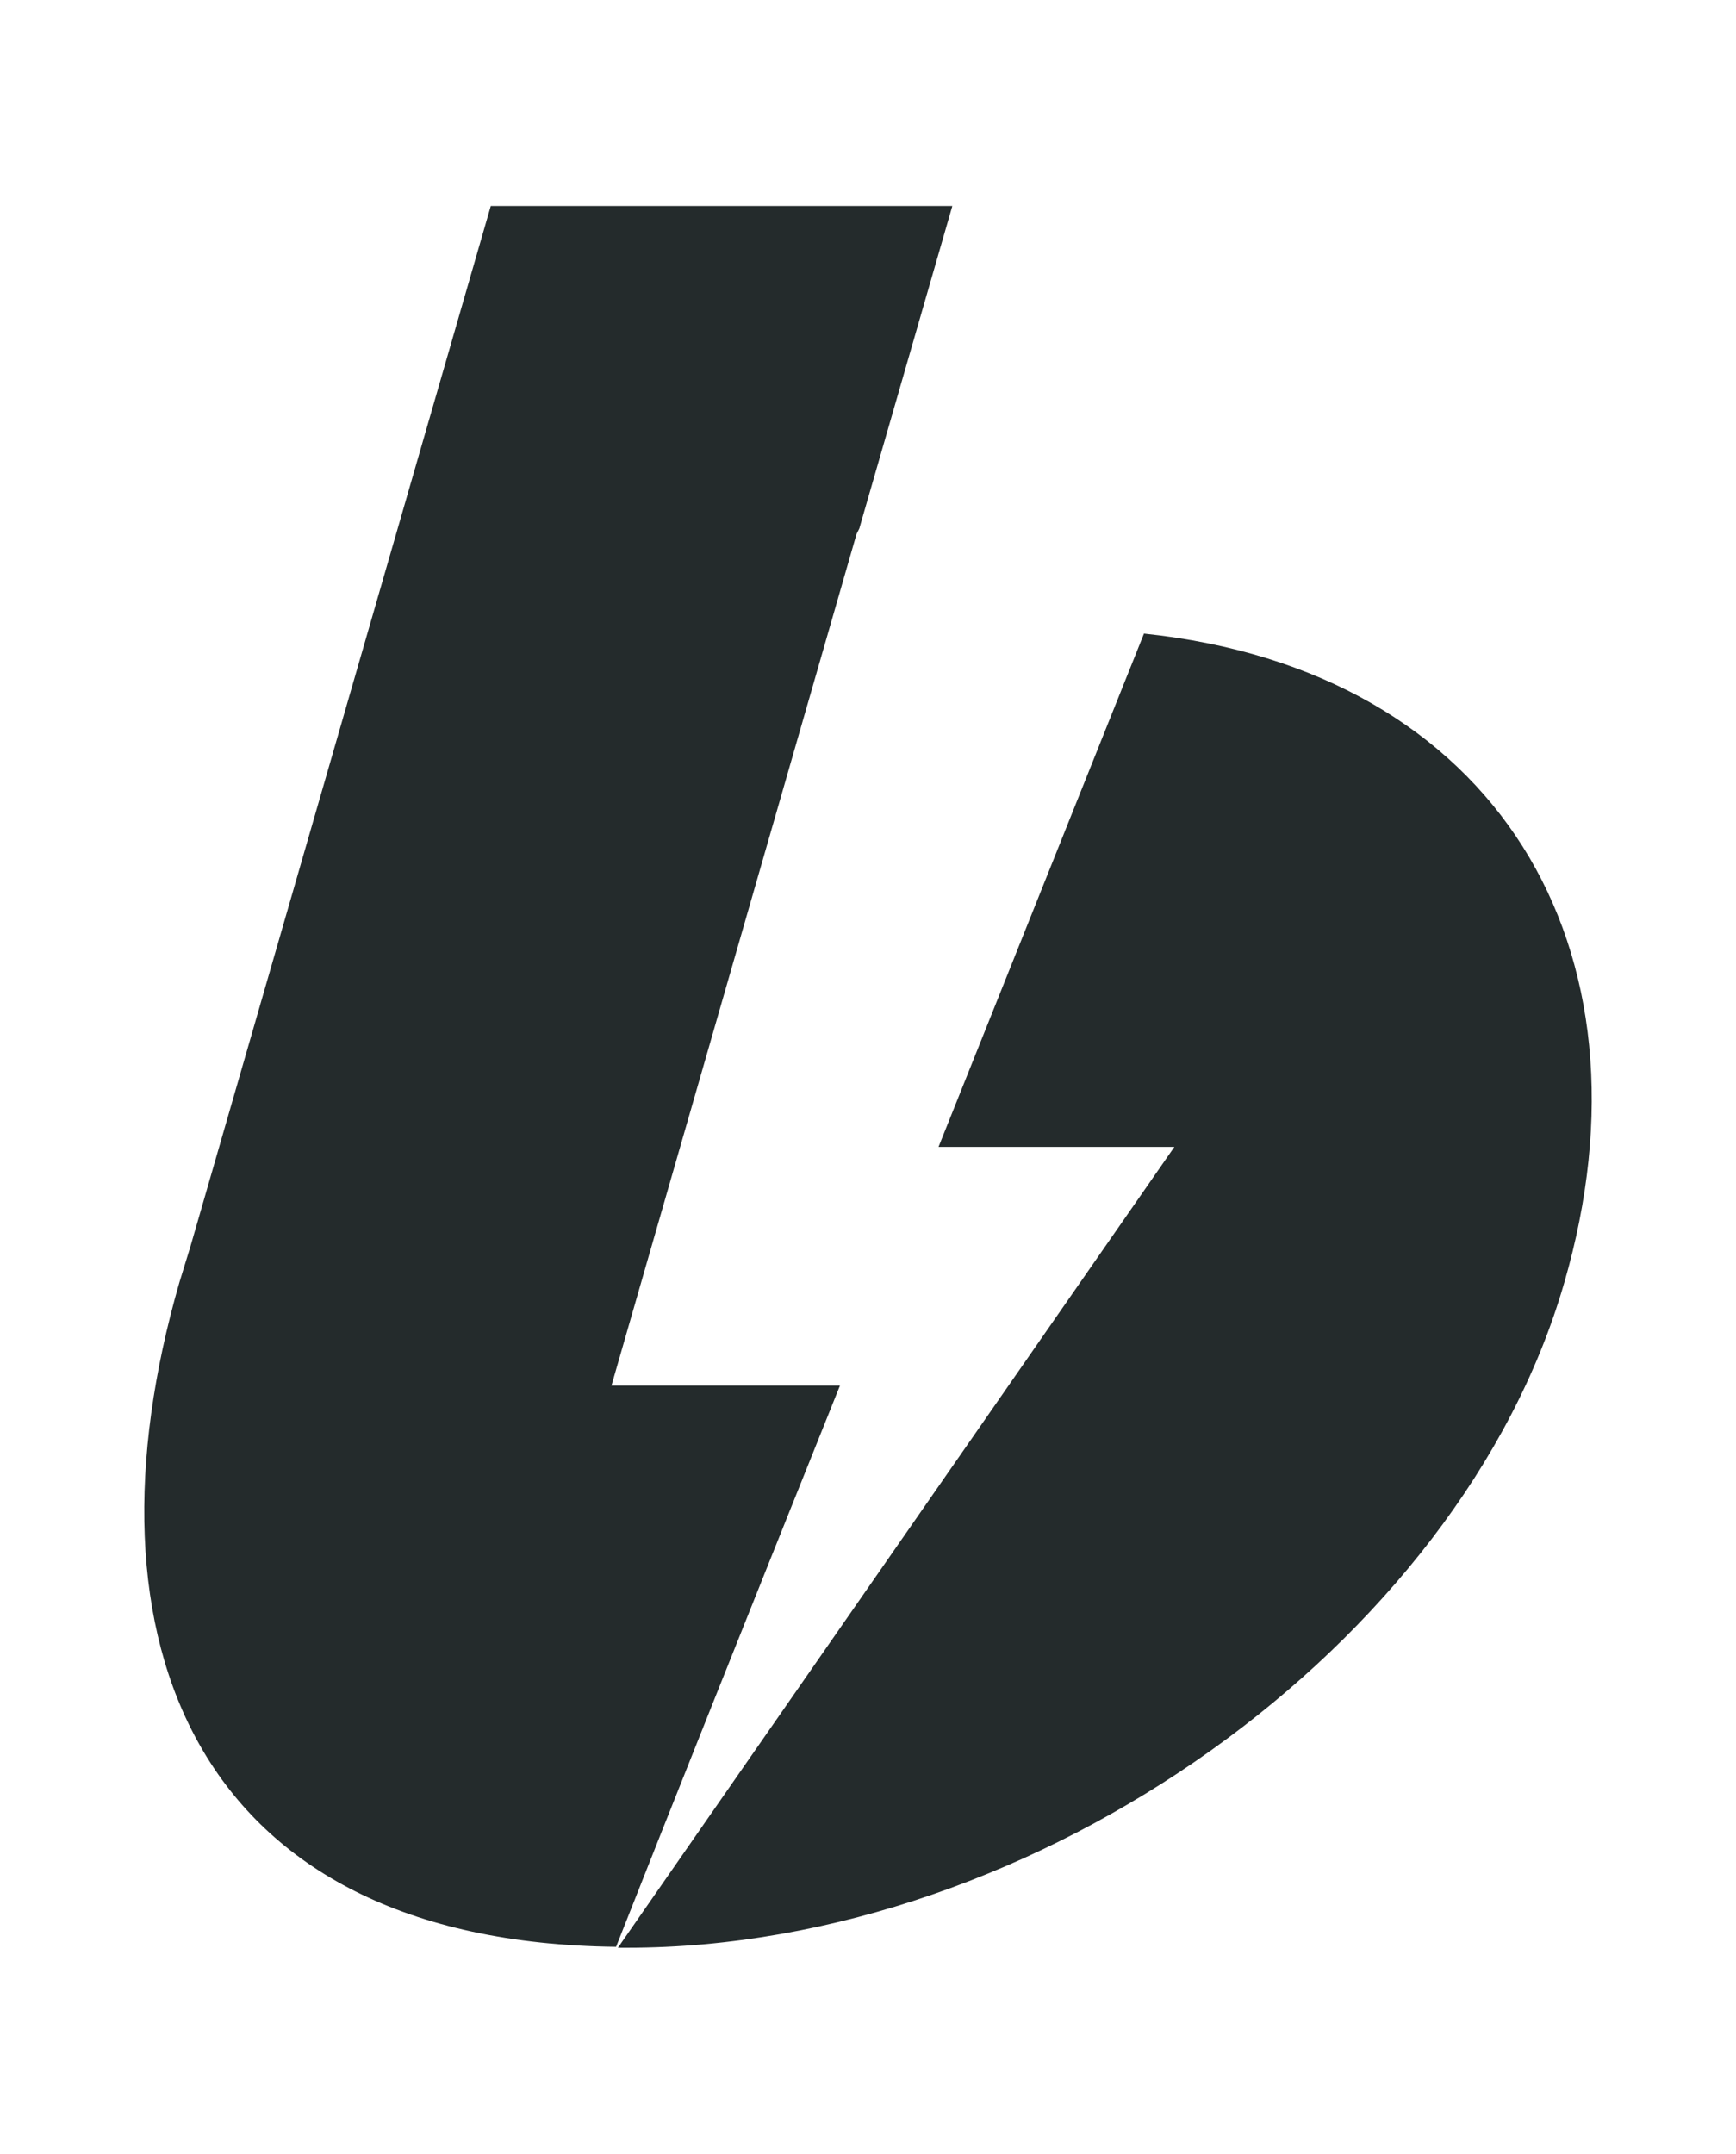
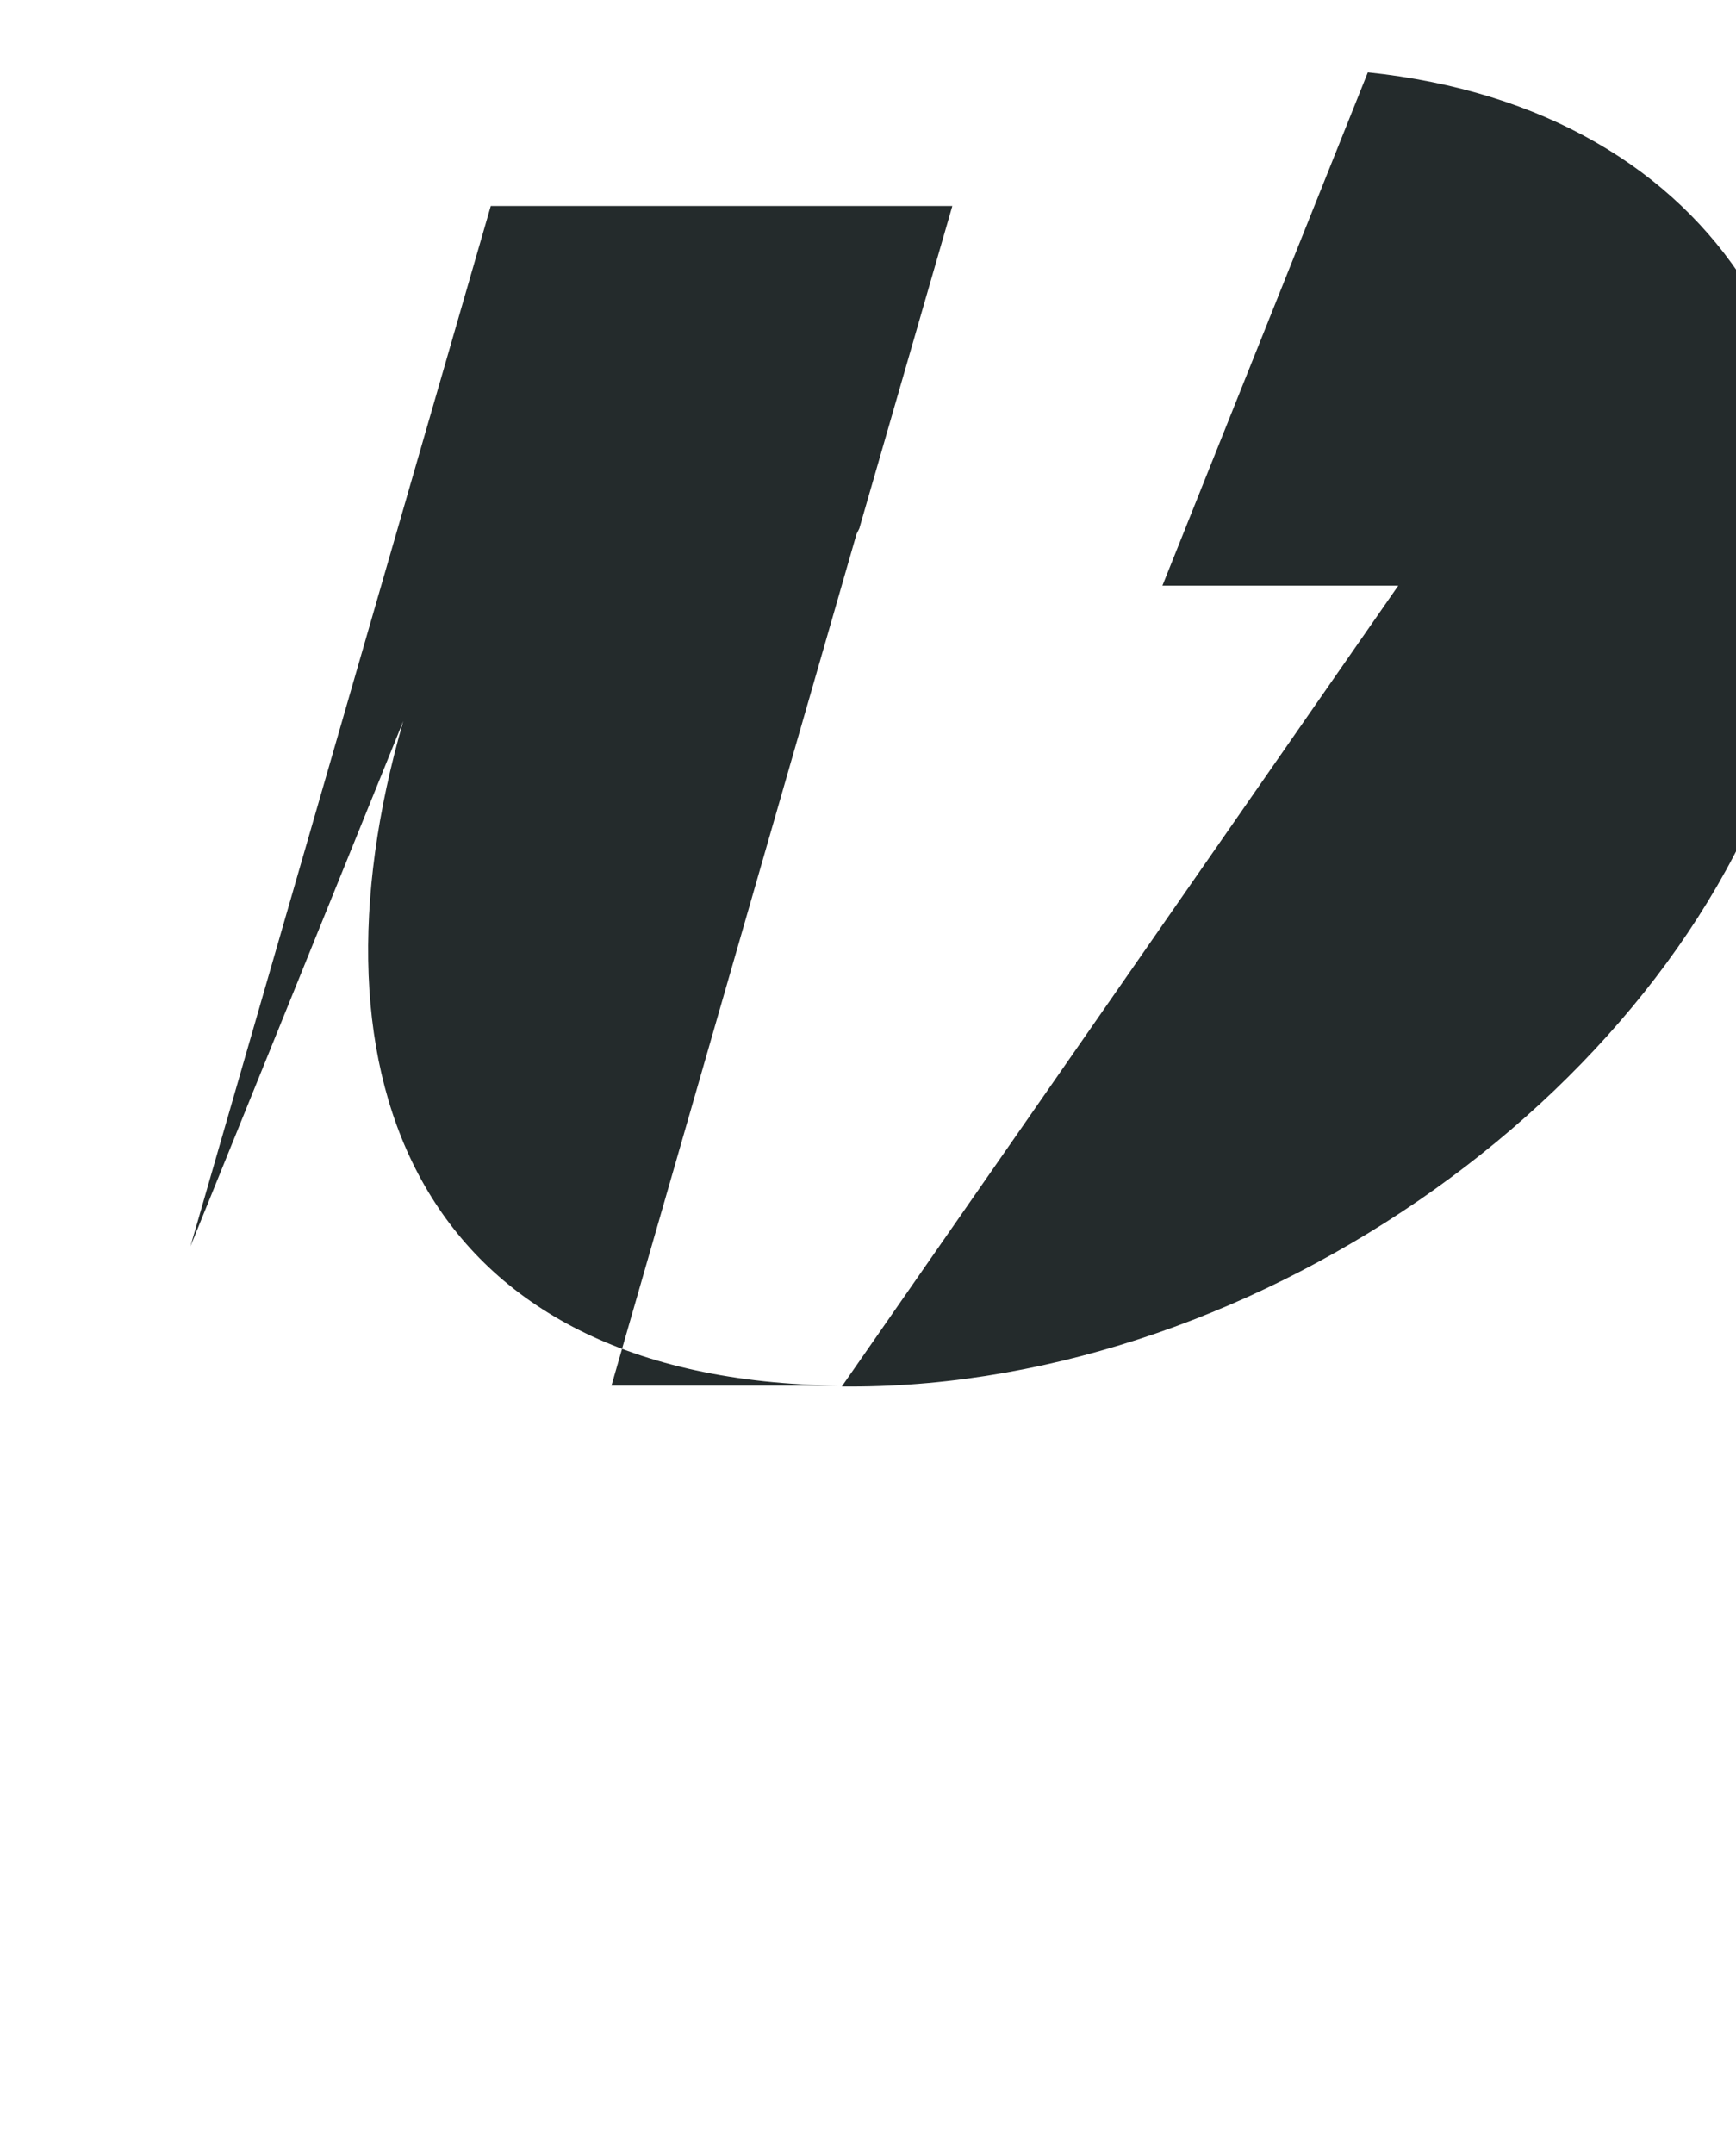
<svg xmlns="http://www.w3.org/2000/svg" viewBox="0 0 235.6 292.2" xml:space="preserve">
-   <path d="m38.218 162.908 40.76-141.16h62.64l-12.627 43.76-.376.75-33.258 115.53h31.008q-19.505 48.574-30.383 76.143c-57.264-.625-73.268-41.635-59.264-90.147m59.514 90.272 75.52-108.652h-32.009l27.882-69.642c47.762 5.001 70.268 42.635 57.014 88.147-14.128 48.887-71.392 90.147-127.156 90.147z" style="fill:#242b2c;stroke-width:1.25" transform="translate(-12.372 6.198)" />
+   <path d="m38.218 162.908 40.76-141.16h62.64l-12.627 43.76-.376.75-33.258 115.53h31.008c-57.264-.625-73.268-41.635-59.264-90.147m59.514 90.272 75.52-108.652h-32.009l27.882-69.642c47.762 5.001 70.268 42.635 57.014 88.147-14.128 48.887-71.392 90.147-127.156 90.147z" style="fill:#242b2c;stroke-width:1.25" transform="translate(-12.372 6.198)" />
</svg>